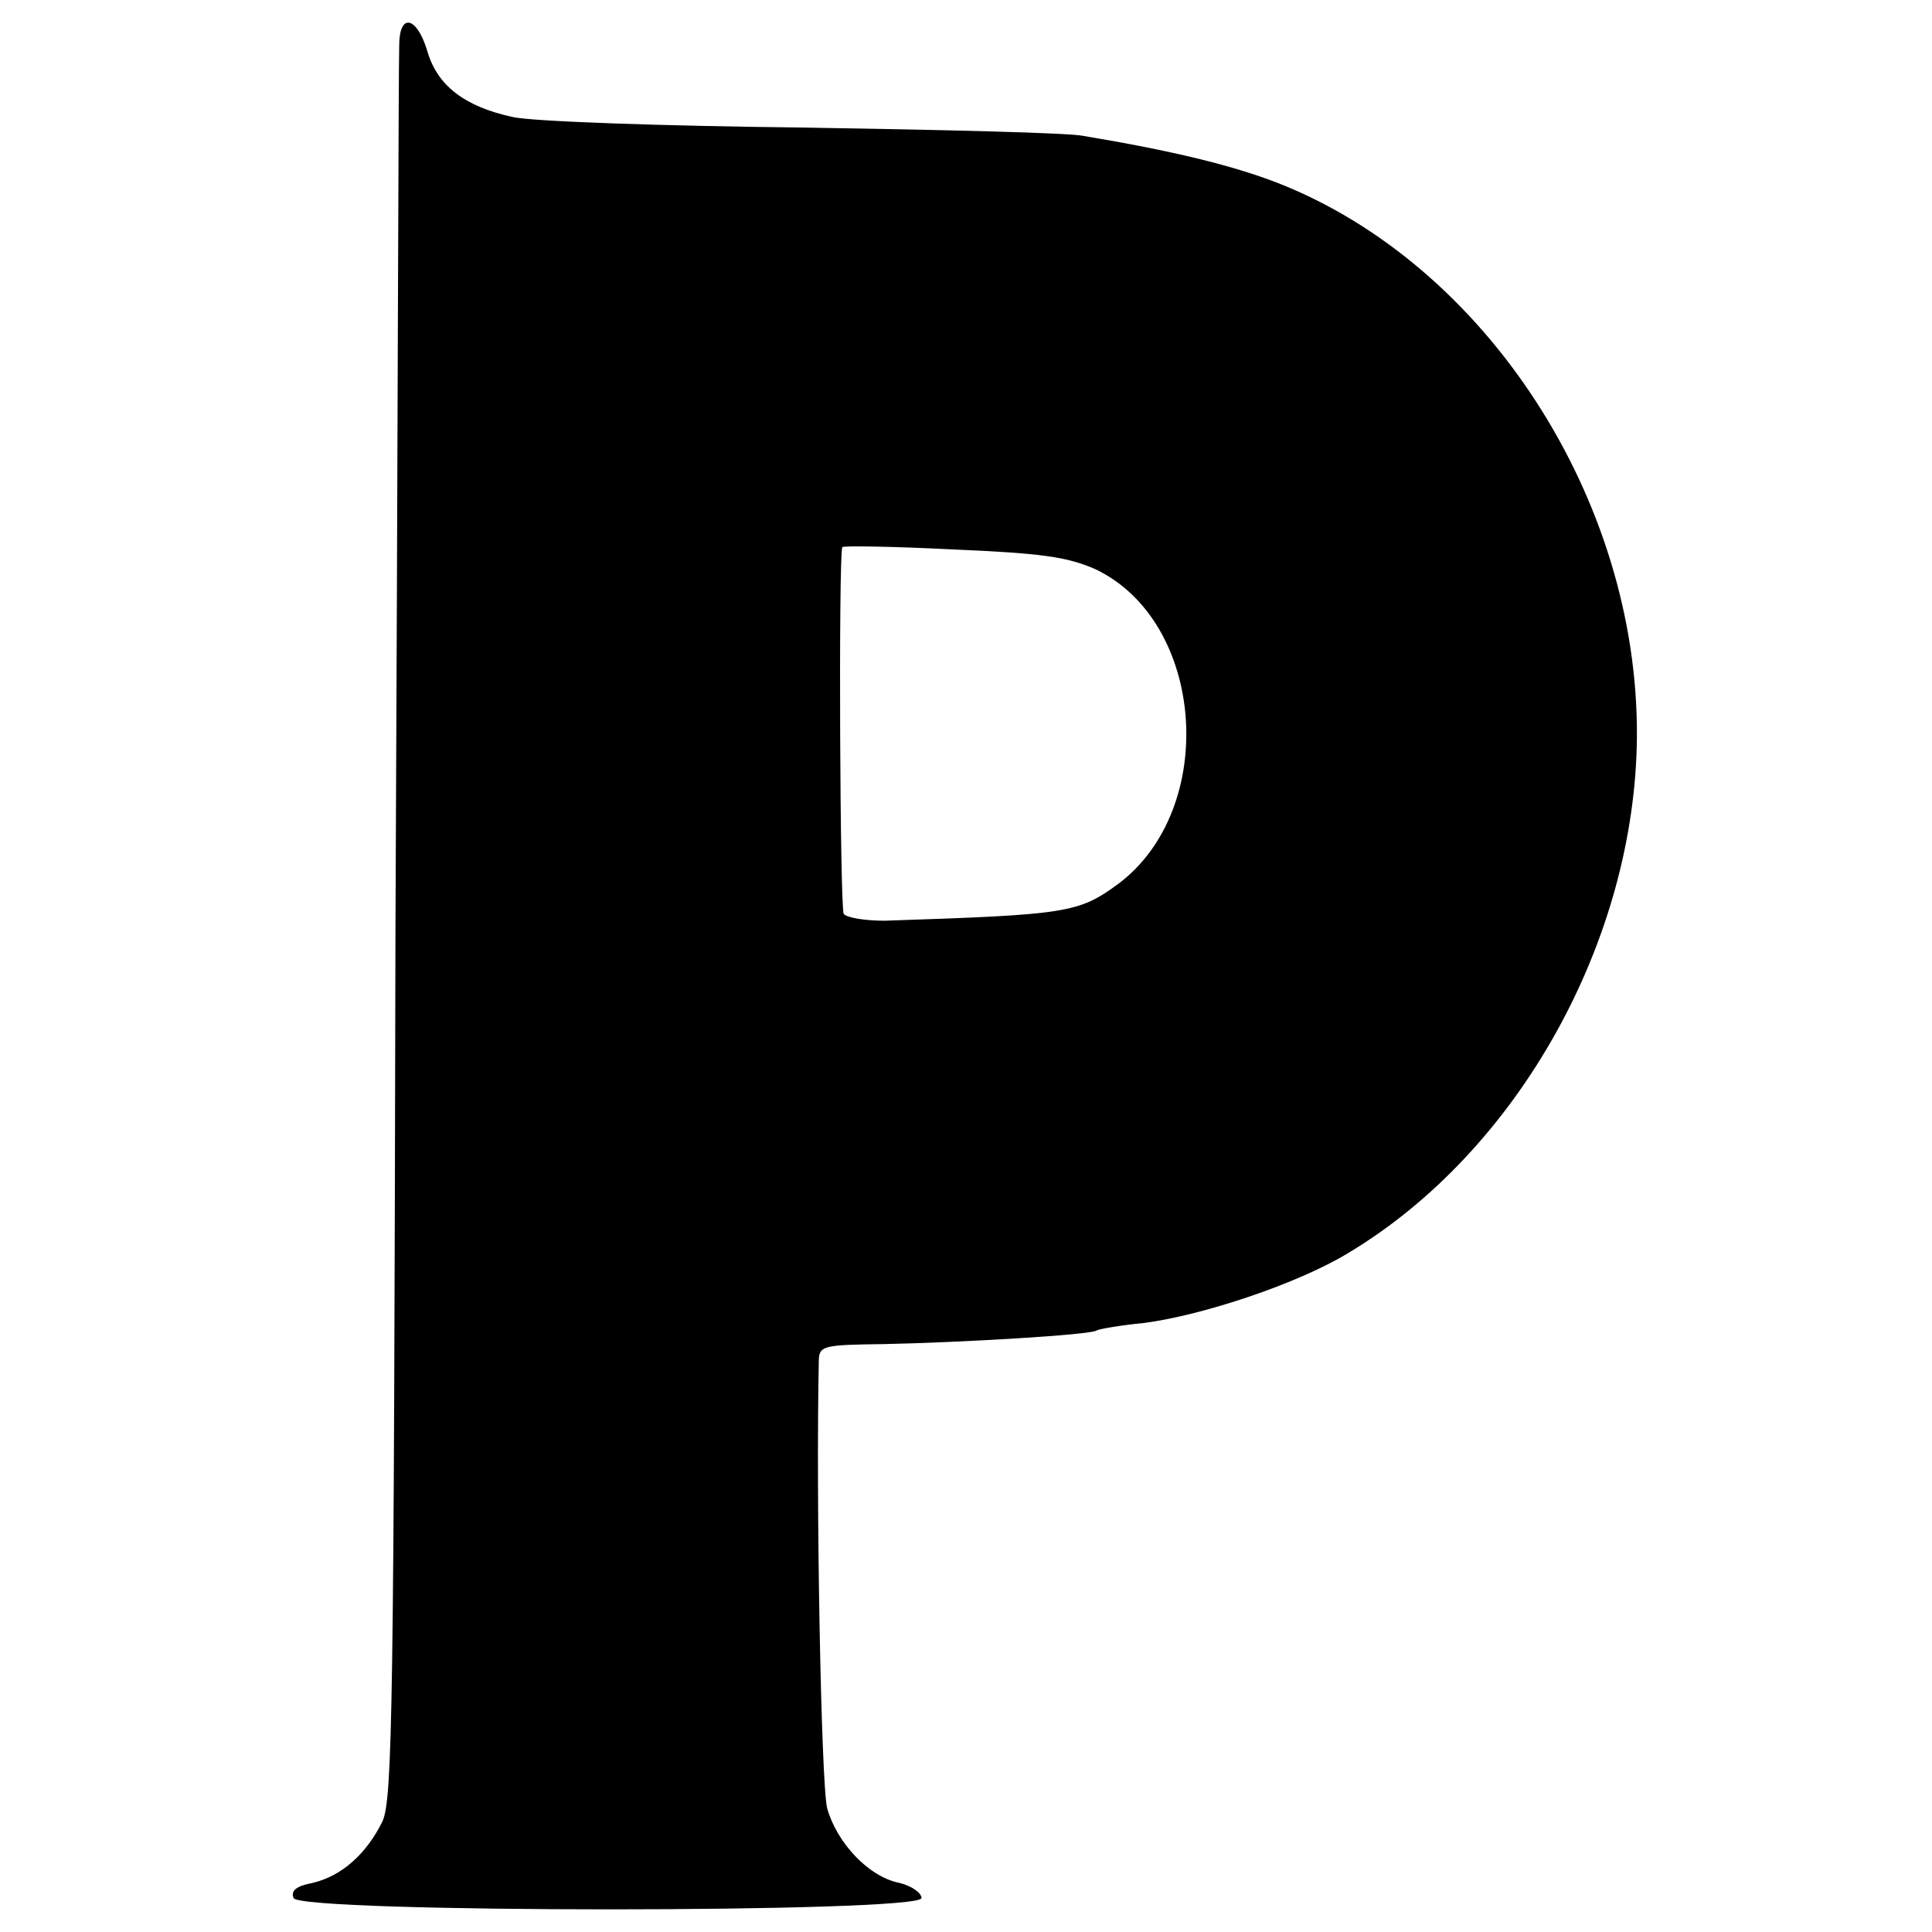
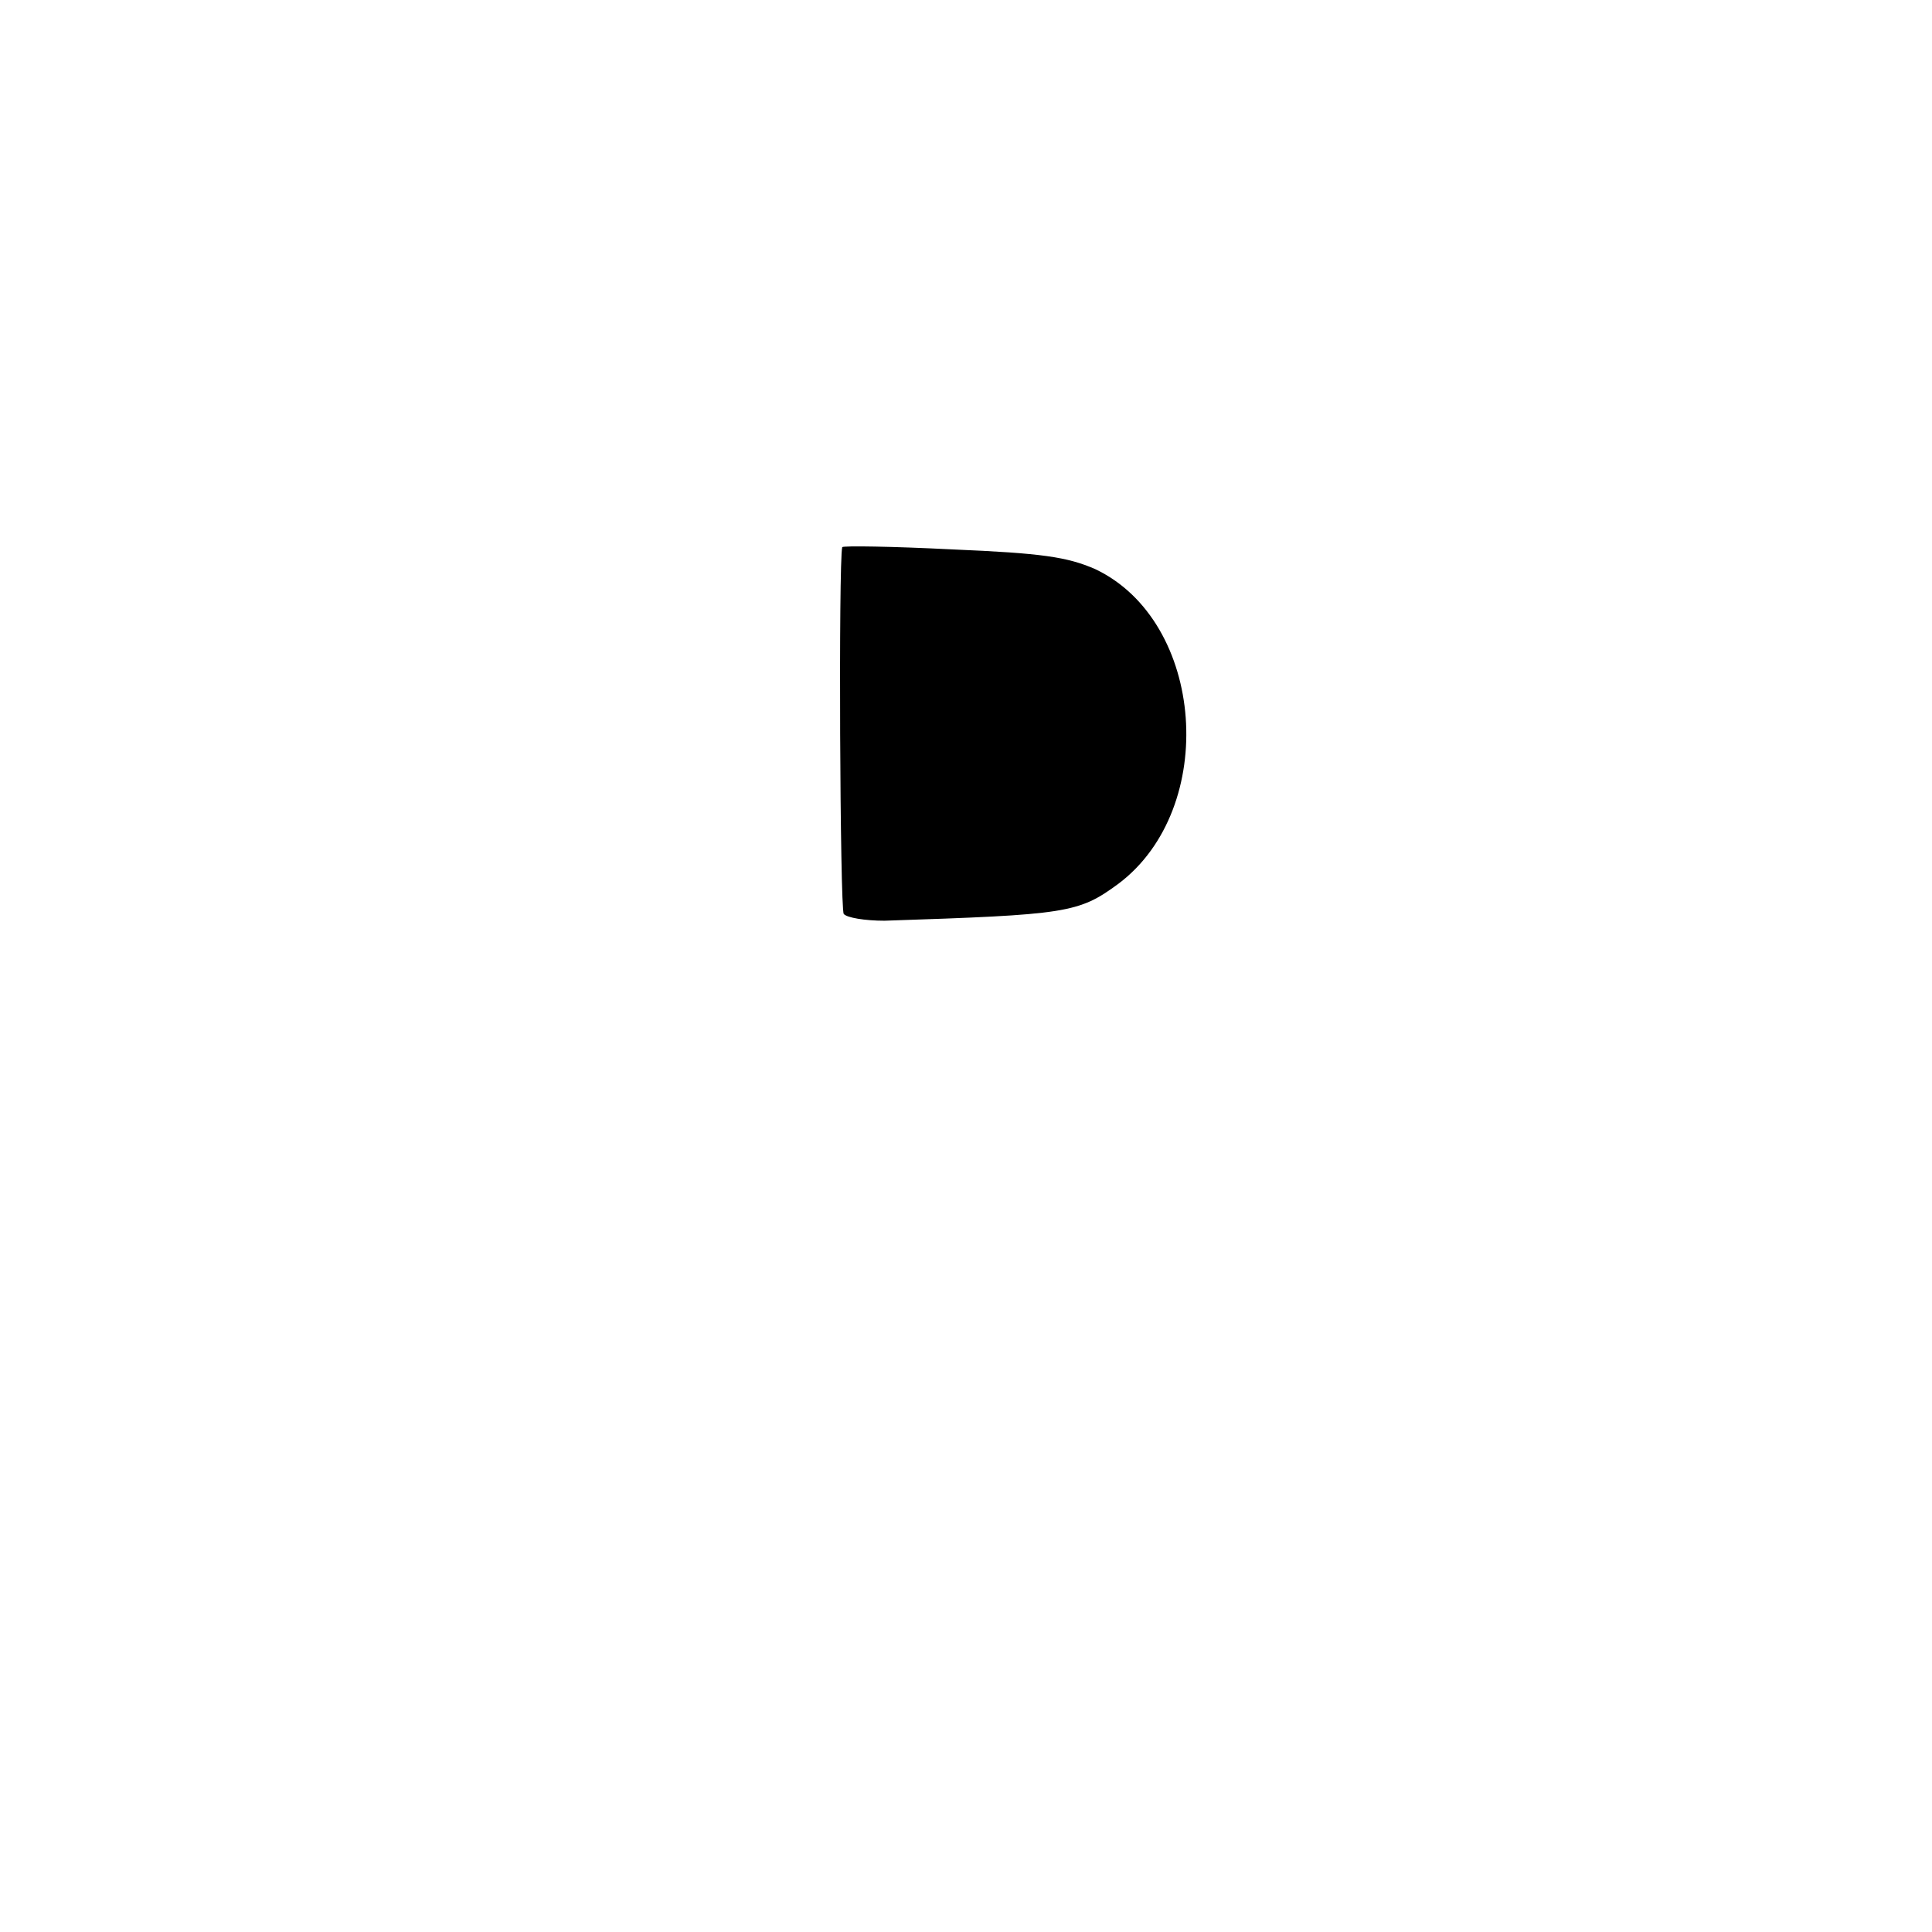
<svg xmlns="http://www.w3.org/2000/svg" viewBox="0 0 256 256">
-   <path d="M56.6 6.7c1.3 4.6 4.9 7.4 11.3 8.8 2.6.6 20 1.2 38.5 1.4 18.6.3 35.3.7 37.1 1.1 12 2 19.7 3.9 25.7 6.2 27.7 10.8 47.9 42 47.7 73.4-.2 27-15.7 54.9-38.2 68.4-6.7 4.1-19.4 8.3-27.1 9.3-3.1.3-6 .8-6.3 1-.9.6-18.3 1.6-28.2 1.8-7.8.1-8.5.2-8.6 2-.4 18.5.3 56.2 1.1 59.5 1.3 4.6 5.5 9.1 9.6 9.9 1.6.4 2.9 1.3 2.9 2 0 2-82.4 2-83.2 0-.4-1 .4-1.6 2.5-2 3.9-.9 7.2-3.9 9.3-8.2 1.3-3.1 1.5-14.6 1.7-117.7.3-63 .4-115.8.5-117.6 0-4.3 2.3-3.9 3.7.7zm69.6 66.1c-7.9-.4-14.5-.5-14.6-.3-.5 2-.3 47.9.2 48.6.4.5 2.8.9 5.4.9 24.2-.8 25.7-1 31-4.9 13.3-10 11.5-34.8-3.1-41.7-3.7-1.6-7-2.1-18.9-2.6z" />
+   <path d="M56.6 6.7zm69.6 66.1c-7.9-.4-14.5-.5-14.6-.3-.5 2-.3 47.9.2 48.6.4.5 2.8.9 5.4.9 24.2-.8 25.7-1 31-4.9 13.3-10 11.5-34.8-3.1-41.7-3.7-1.6-7-2.1-18.9-2.6z" />
</svg>